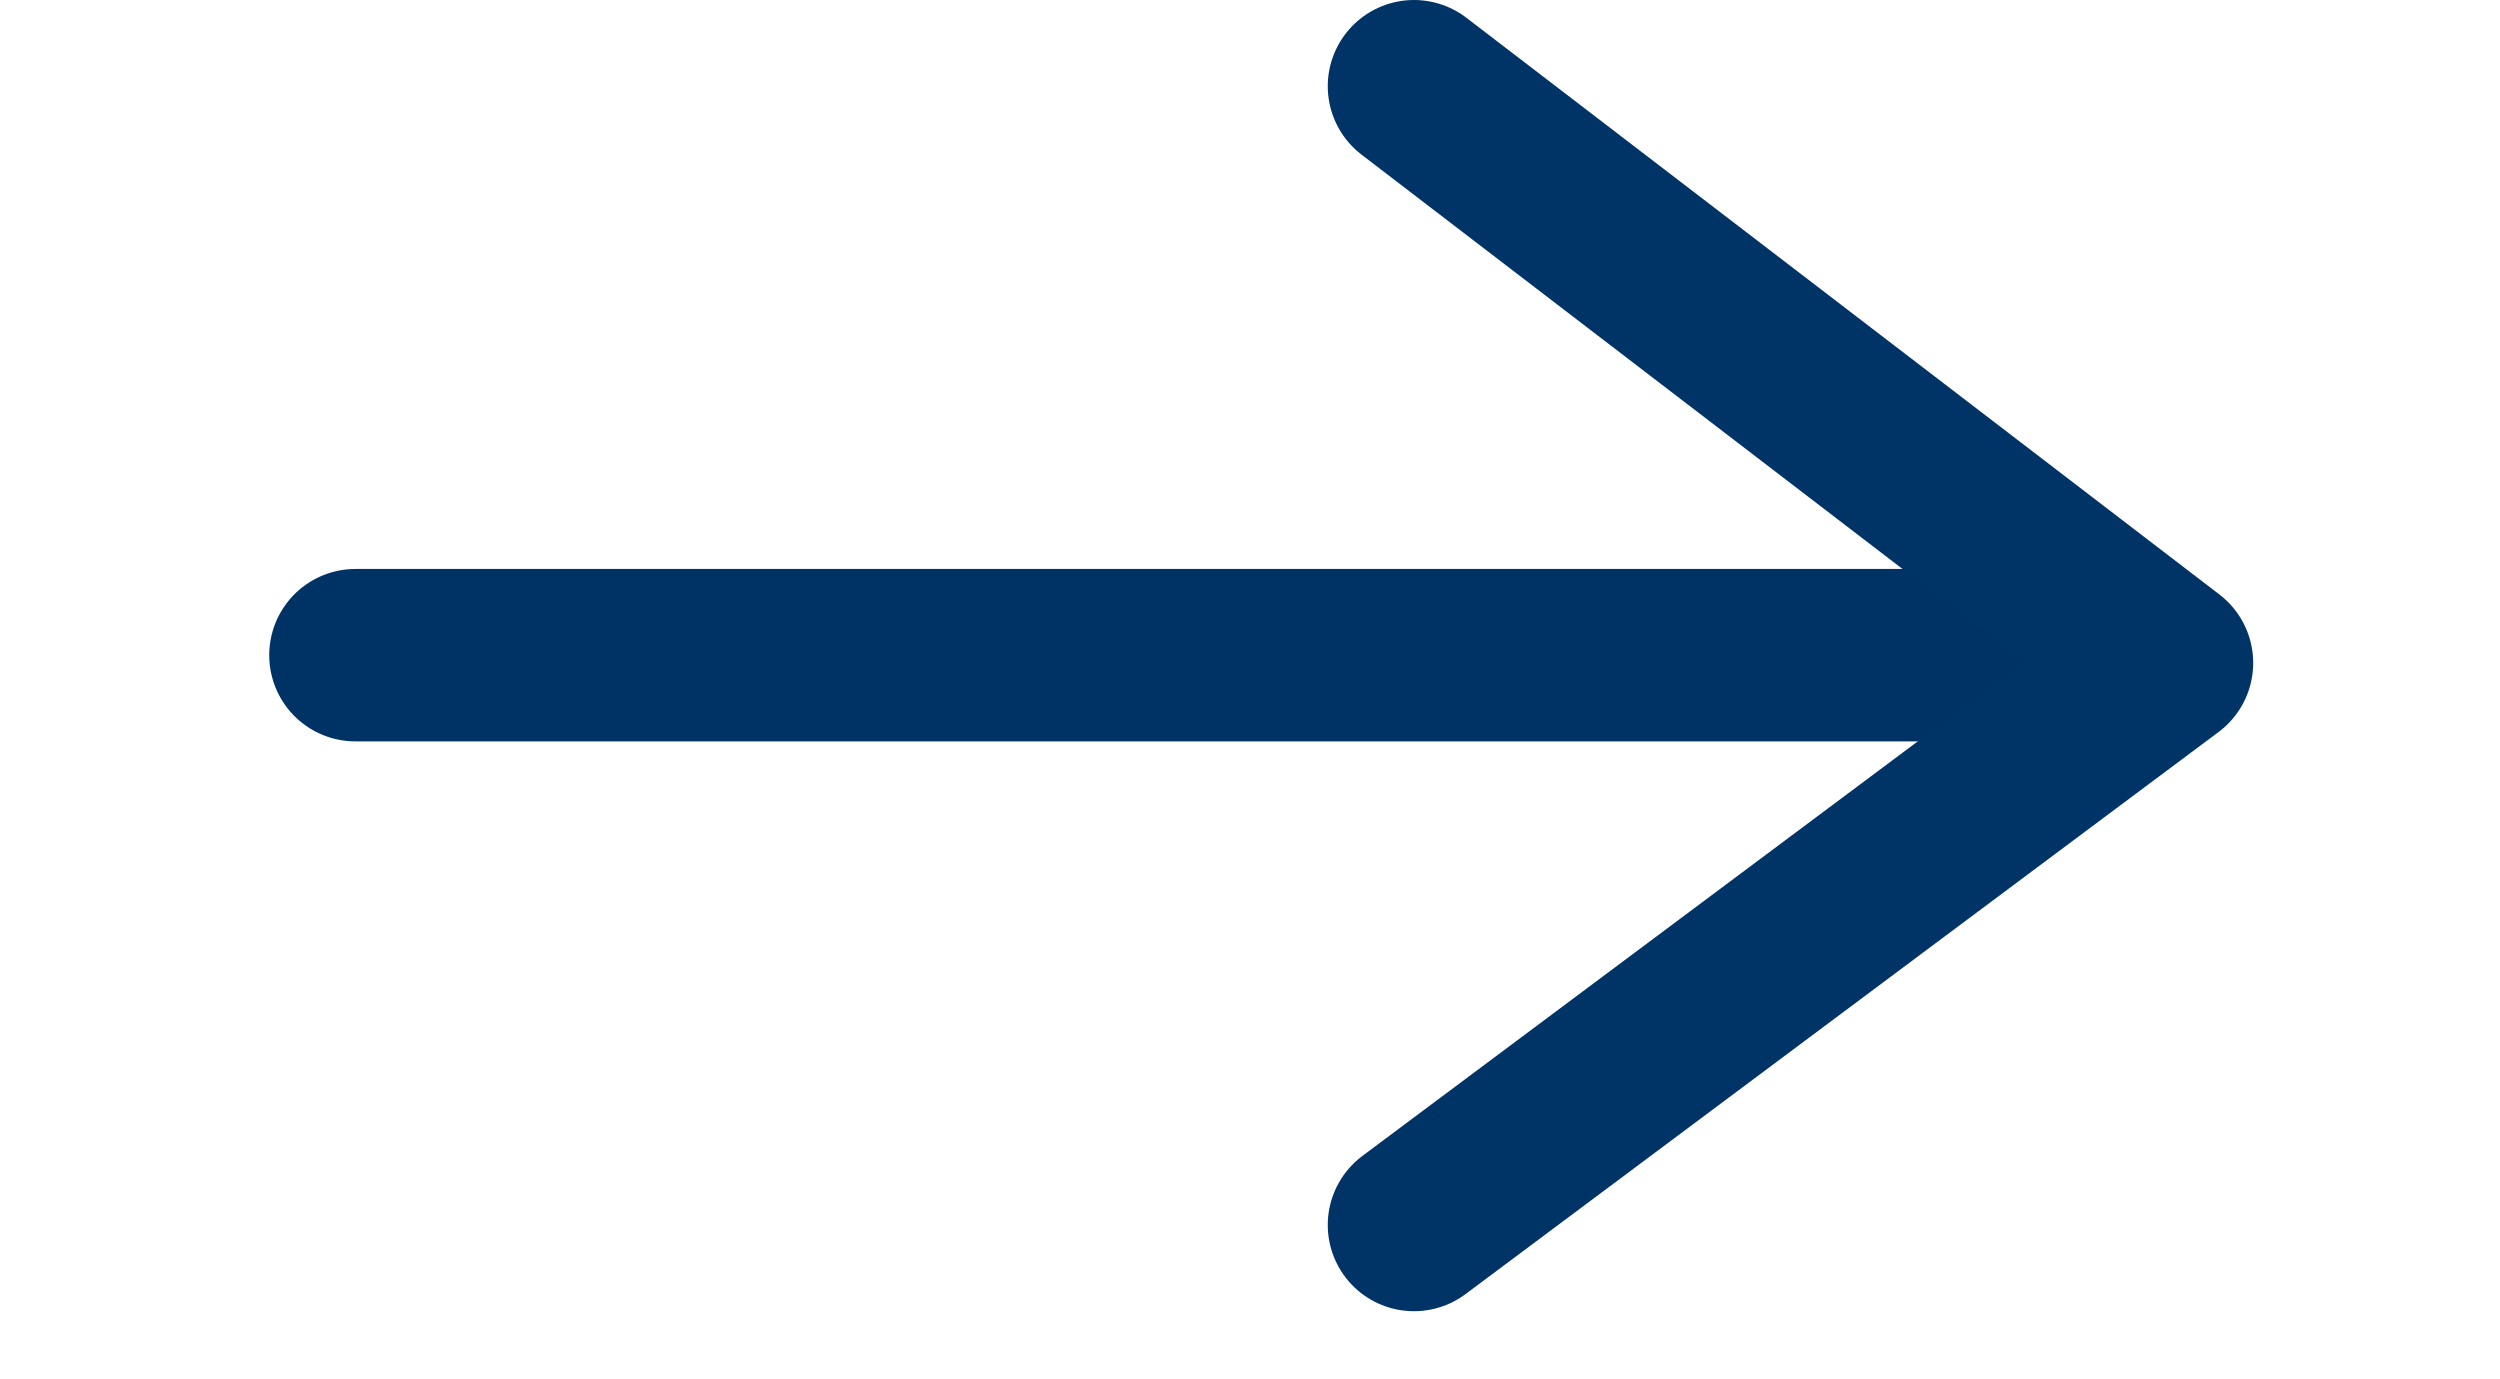
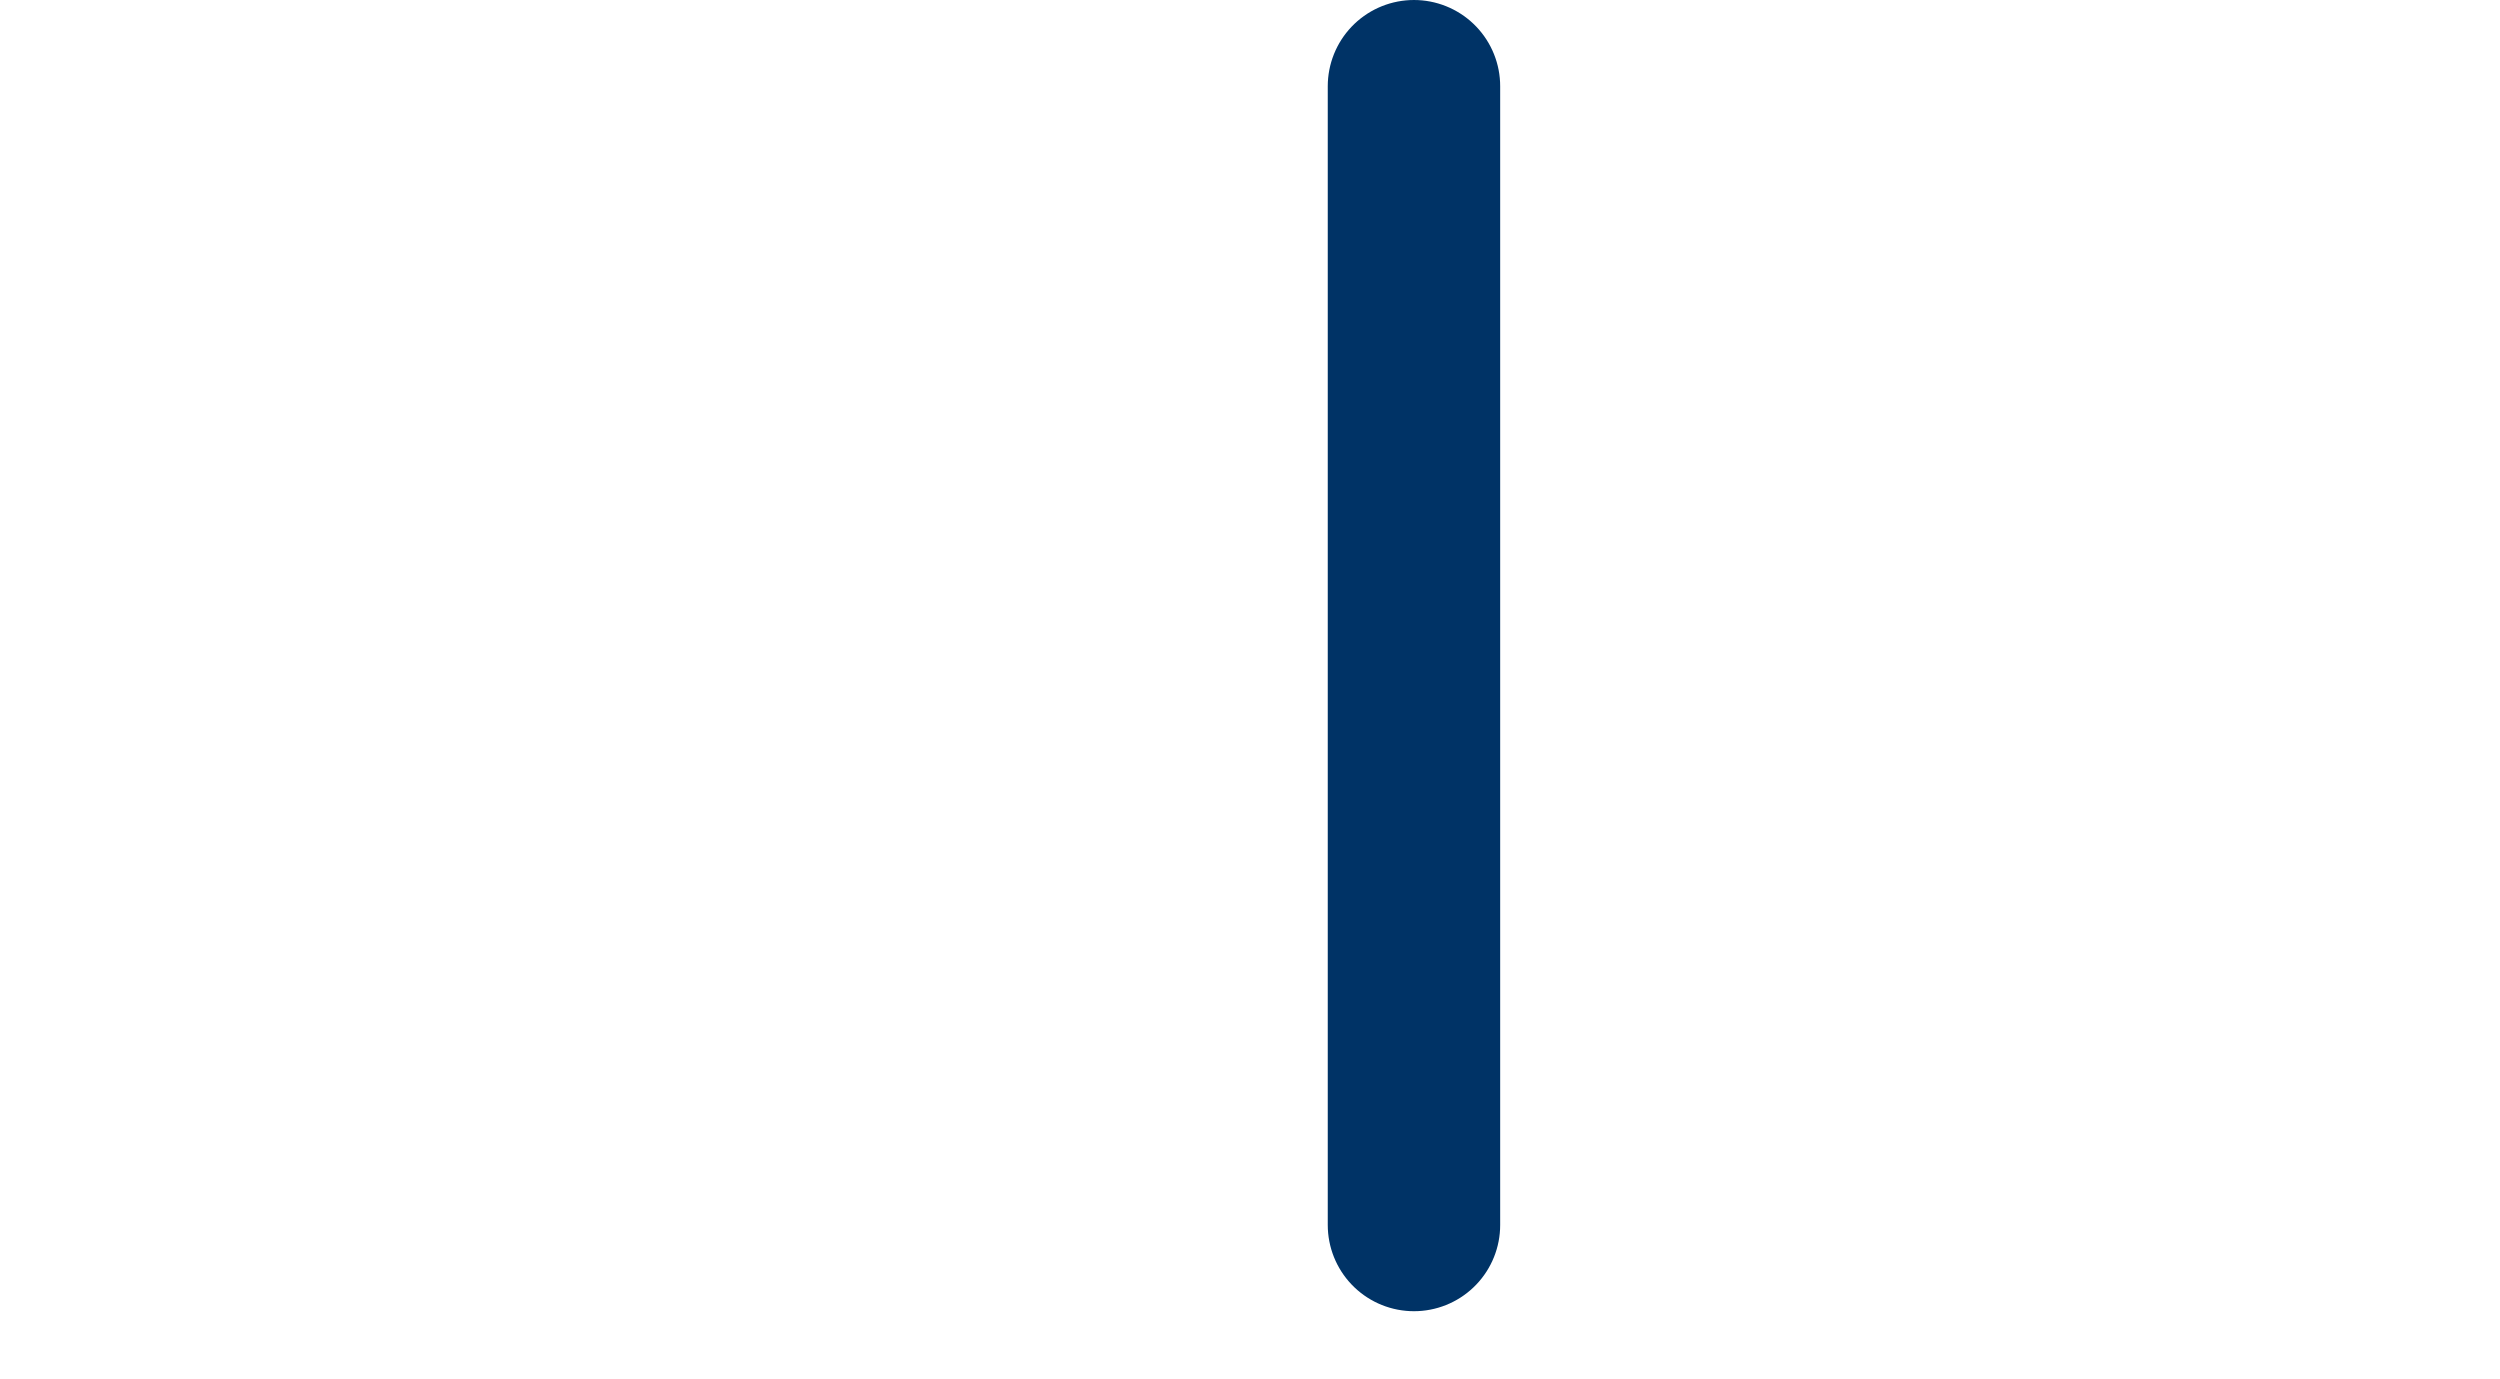
<svg xmlns="http://www.w3.org/2000/svg" width="100%" height="100%" viewBox="0 0 29 16" version="1.1" xml:space="preserve" style="fill-rule:evenodd;clip-rule:evenodd;stroke-linecap:round;">
  <g transform="matrix(1,0,0,1,0.005,-0.007)">
    <g transform="matrix(1,0,0,1,-1387.88,-544.393)">
      <g transform="matrix(1,0,0,-1,1388.51,552)">
-         <path d="M3.488,0L24,0" style="fill:none;fill-rule:nonzero;stroke:rgb(0,51,101);stroke-width:2px;" />
-       </g>
+         </g>
      <g transform="matrix(1,0,0,-1,478.277,5568.61)">
-         <path d="M926,5023.21L934.735,5016.52L926,5010" style="fill:none;fill-rule:nonzero;stroke:rgb(0,51,102);stroke-width:2px;stroke-linejoin:round;" />
+         <path d="M926,5023.21L926,5010" style="fill:none;fill-rule:nonzero;stroke:rgb(0,51,102);stroke-width:2px;stroke-linejoin:round;" />
      </g>
    </g>
  </g>
</svg>